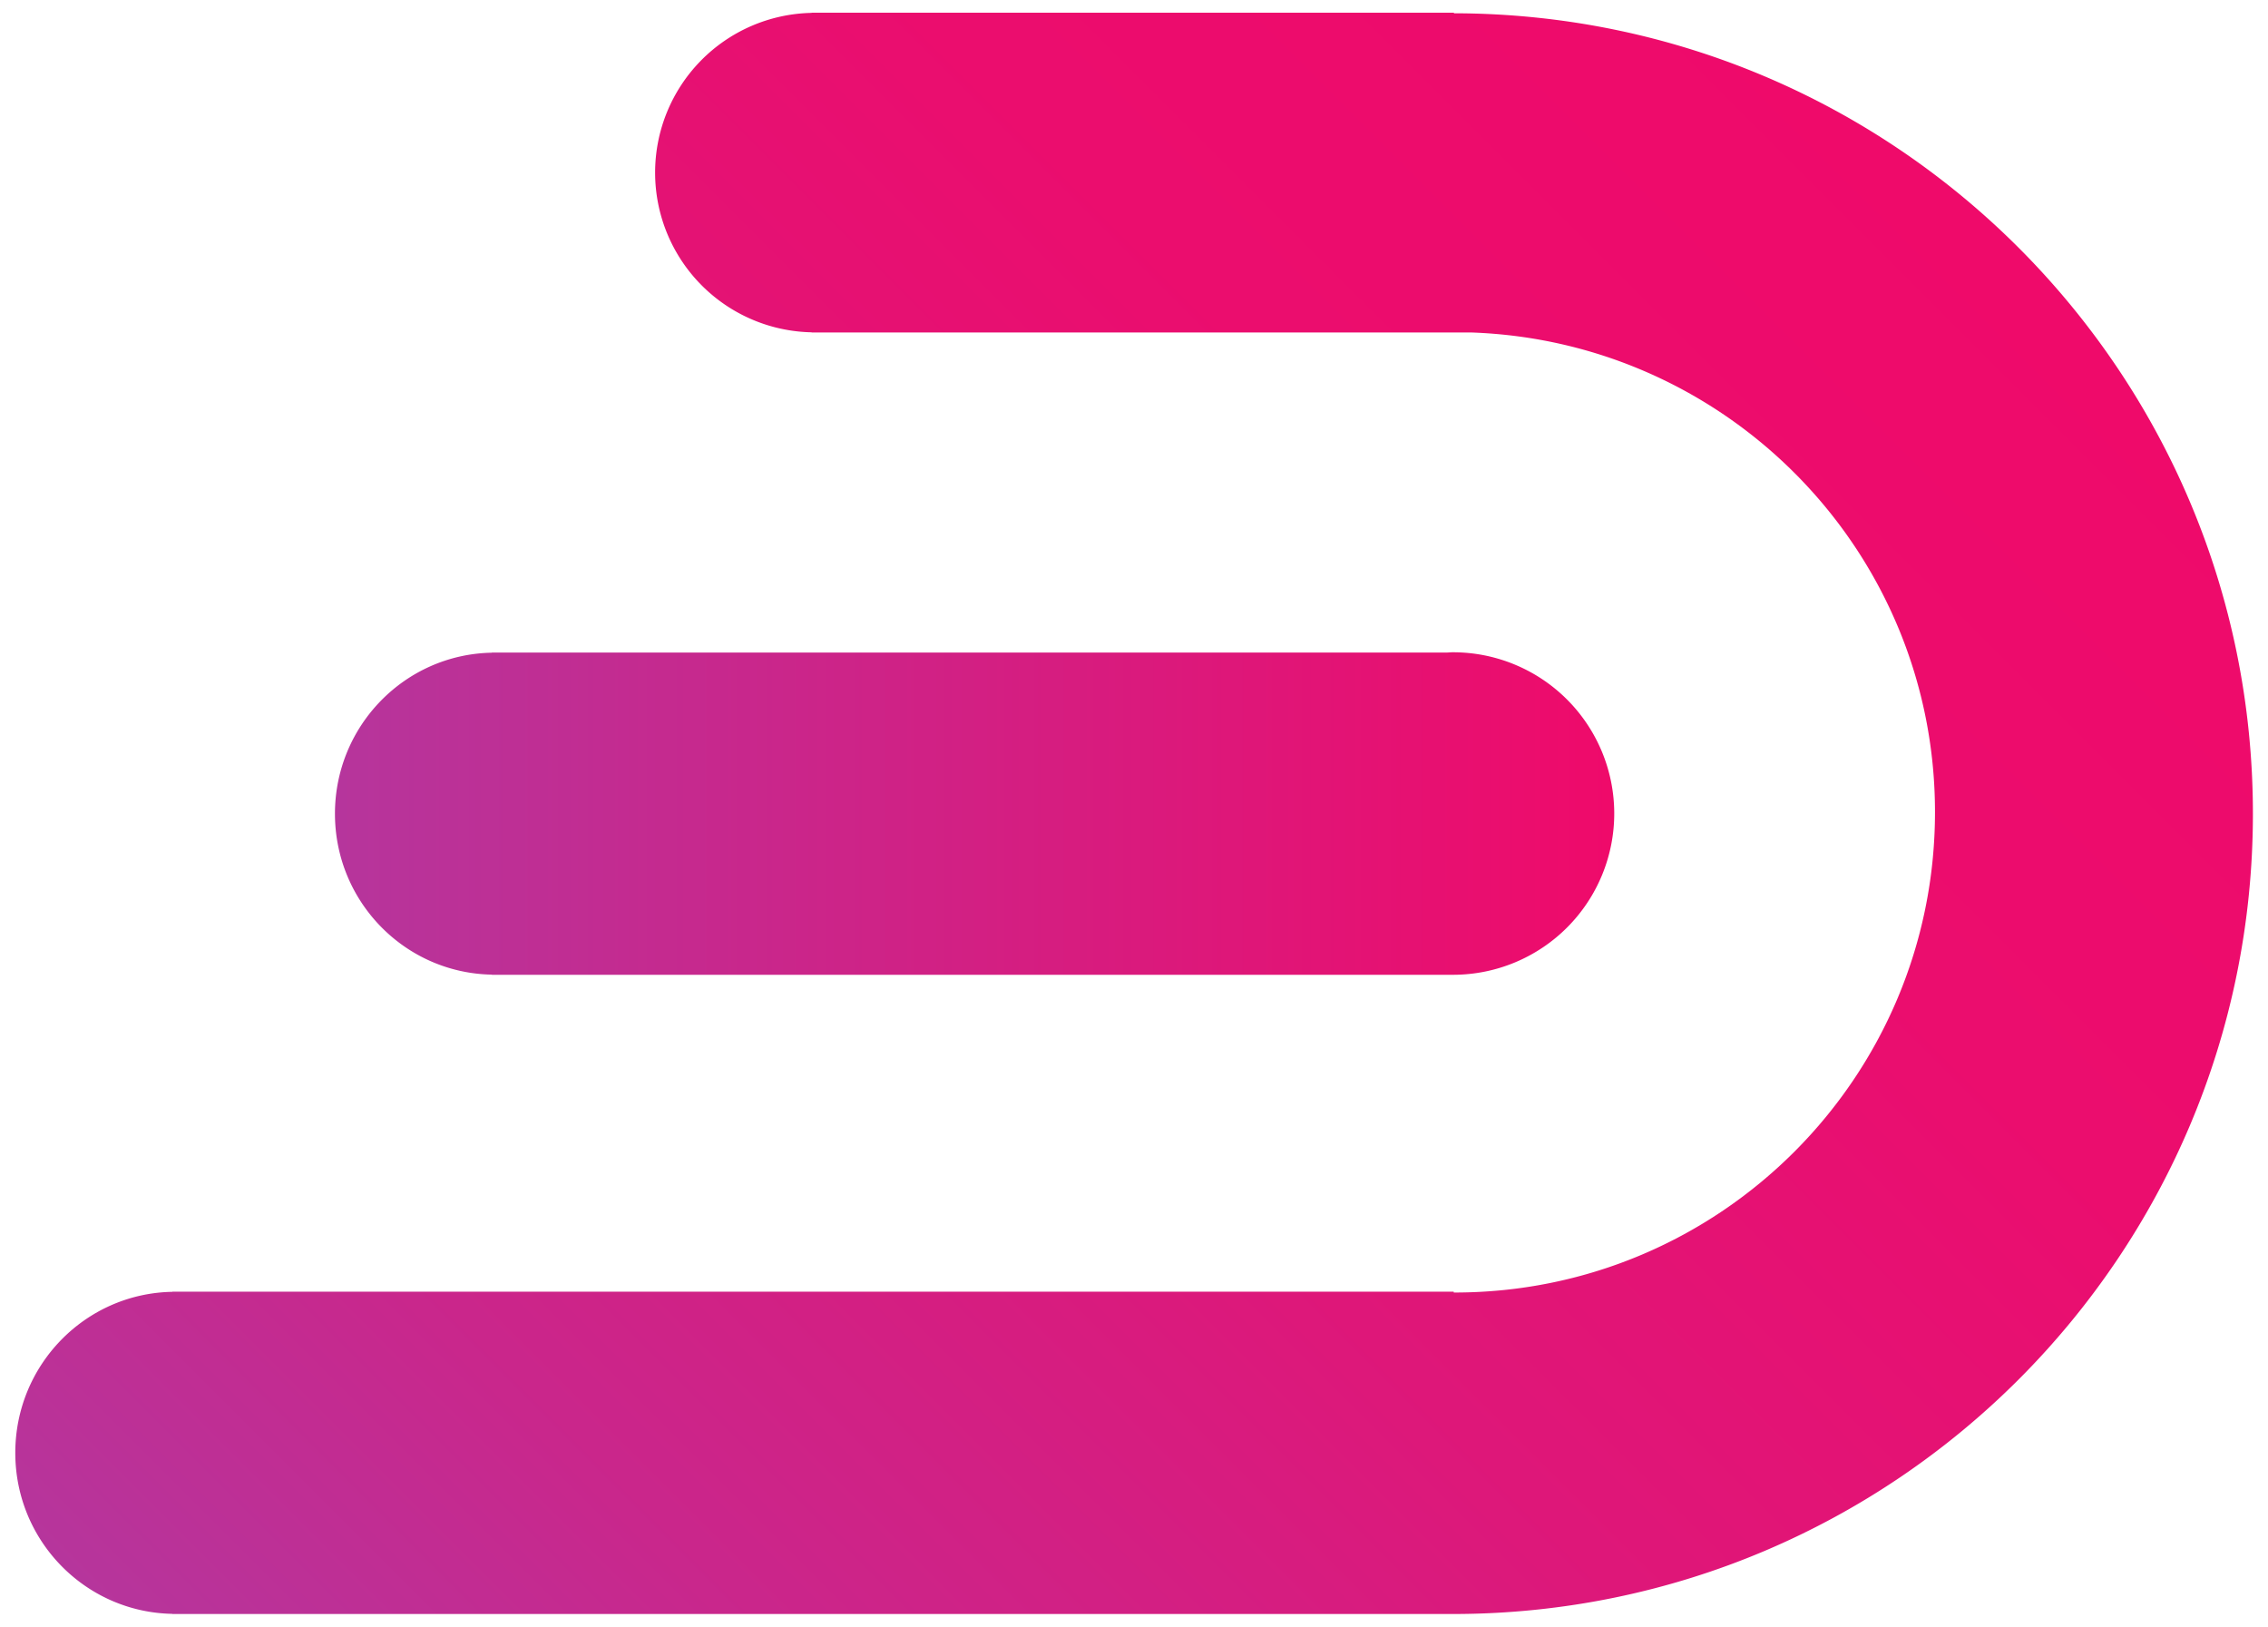
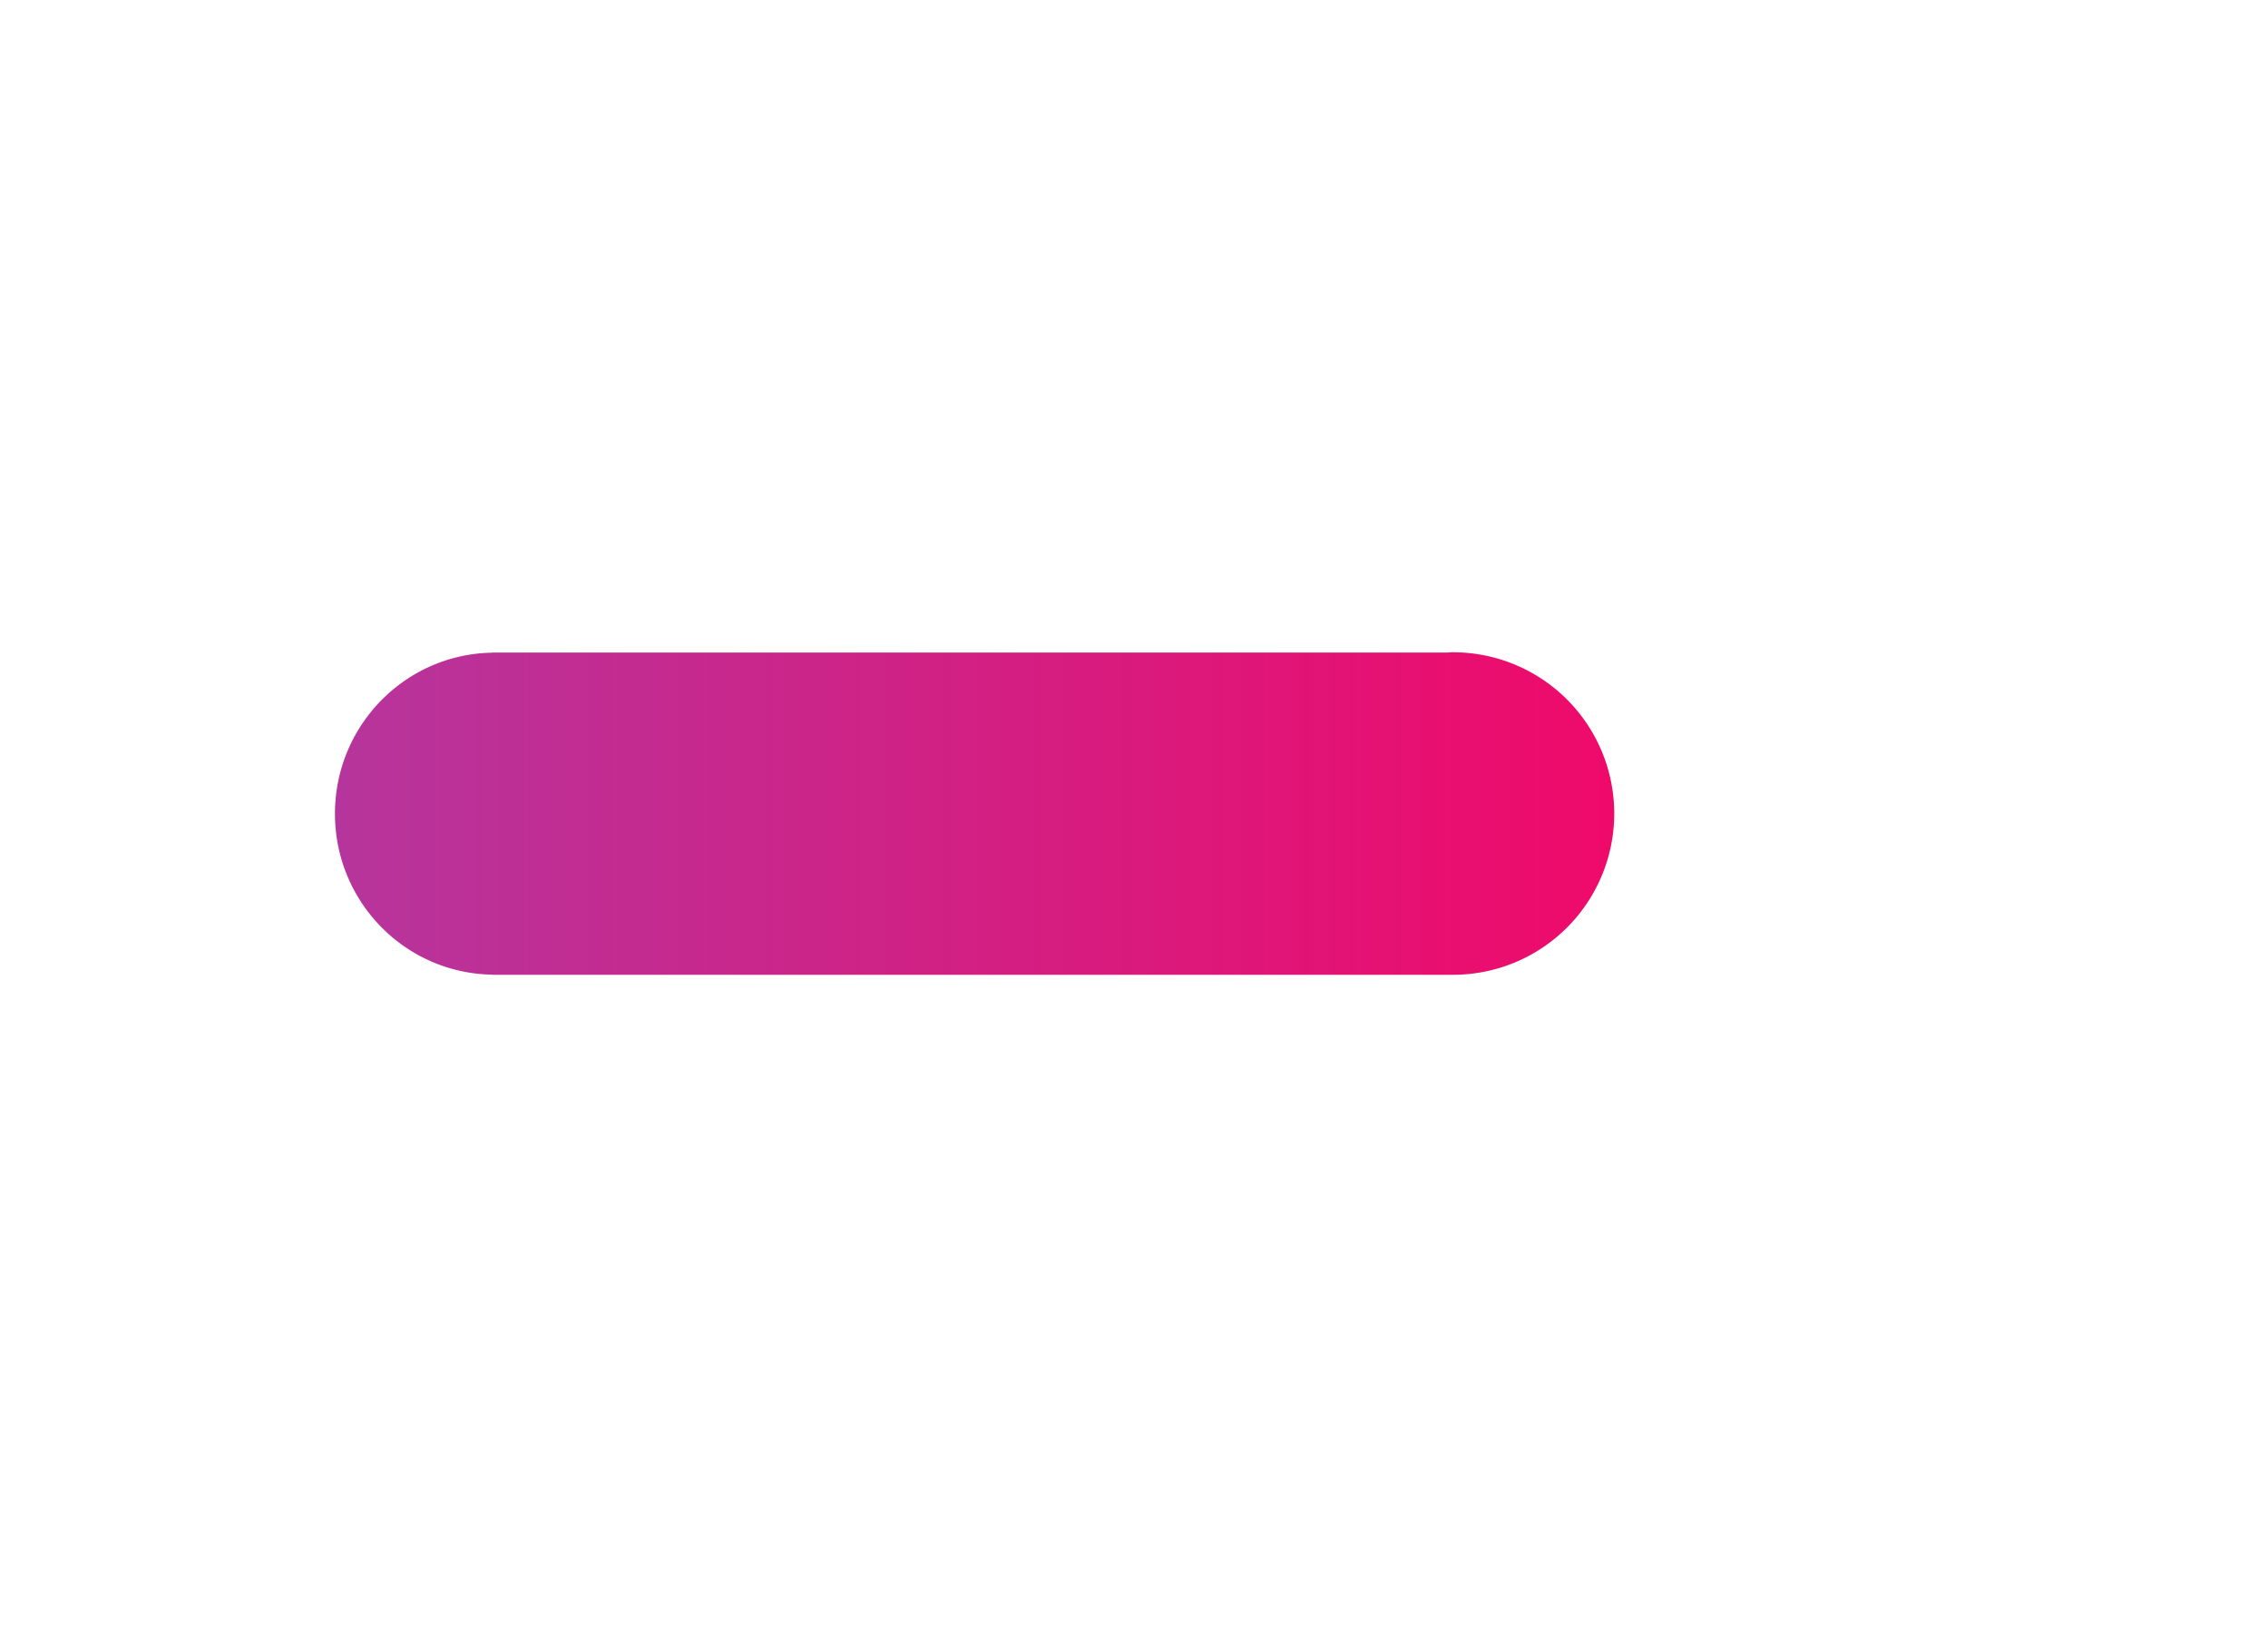
<svg xmlns="http://www.w3.org/2000/svg" viewBox="0 0 1025 735">
  <defs>
    <style>.cls-1{fill:url(#linear-gradient);}.cls-2{fill:url(#linear-gradient-2);}</style>
    <linearGradient id="linear-gradient" x1="129.98" y1="809.81" x2="870.09" y2="69.7" gradientUnits="userSpaceOnUse">
      <stop offset="0" stop-color="#b6359c" />
      <stop offset="0.2" stop-color="#ca268b" />
      <stop offset="0.47" stop-color="#de1779" />
      <stop offset="0.74" stop-color="#eb0d6e" />
      <stop offset="1" stop-color="#ef0a6a" />
    </linearGradient>
    <linearGradient id="linear-gradient-2" x1="151.38" y1="367.56" x2="729.27" y2="367.56" gradientUnits="userSpaceOnUse">
      <stop offset="0" stop-color="#b6359c" />
      <stop offset="1" stop-color="#ef0a6a" />
    </linearGradient>
  </defs>
  <g id="Layer_6" data-name="Layer 6">
-     <path class="cls-1" d="M657.07,6l0-.25H366.78v.07a72.18,72.18,0,0,0,0,144.33v.07H664.86c116.41,4,209.64,99.33,209.64,216.71C874.5,486.81,777.31,584,657.41,584H657v-.37H77.84v.06c-39.28.71-70.93,33-70.93,72.75s31.65,72,70.93,72.75v.07H657c199.51-.25,361.18-162.06,361.18-361.63S856.57,6.26,657.07,6Z" />
    <path class="cls-2" d="M222.31,440.37v.07H657v0a72.86,72.86,0,0,0-.64-145.72c-.8,0-1.58.1-2.37.12H222.31v.07c-39.28.71-70.93,33-70.93,72.75S183,439.66,222.31,440.37Z" />
  </g>
</svg>